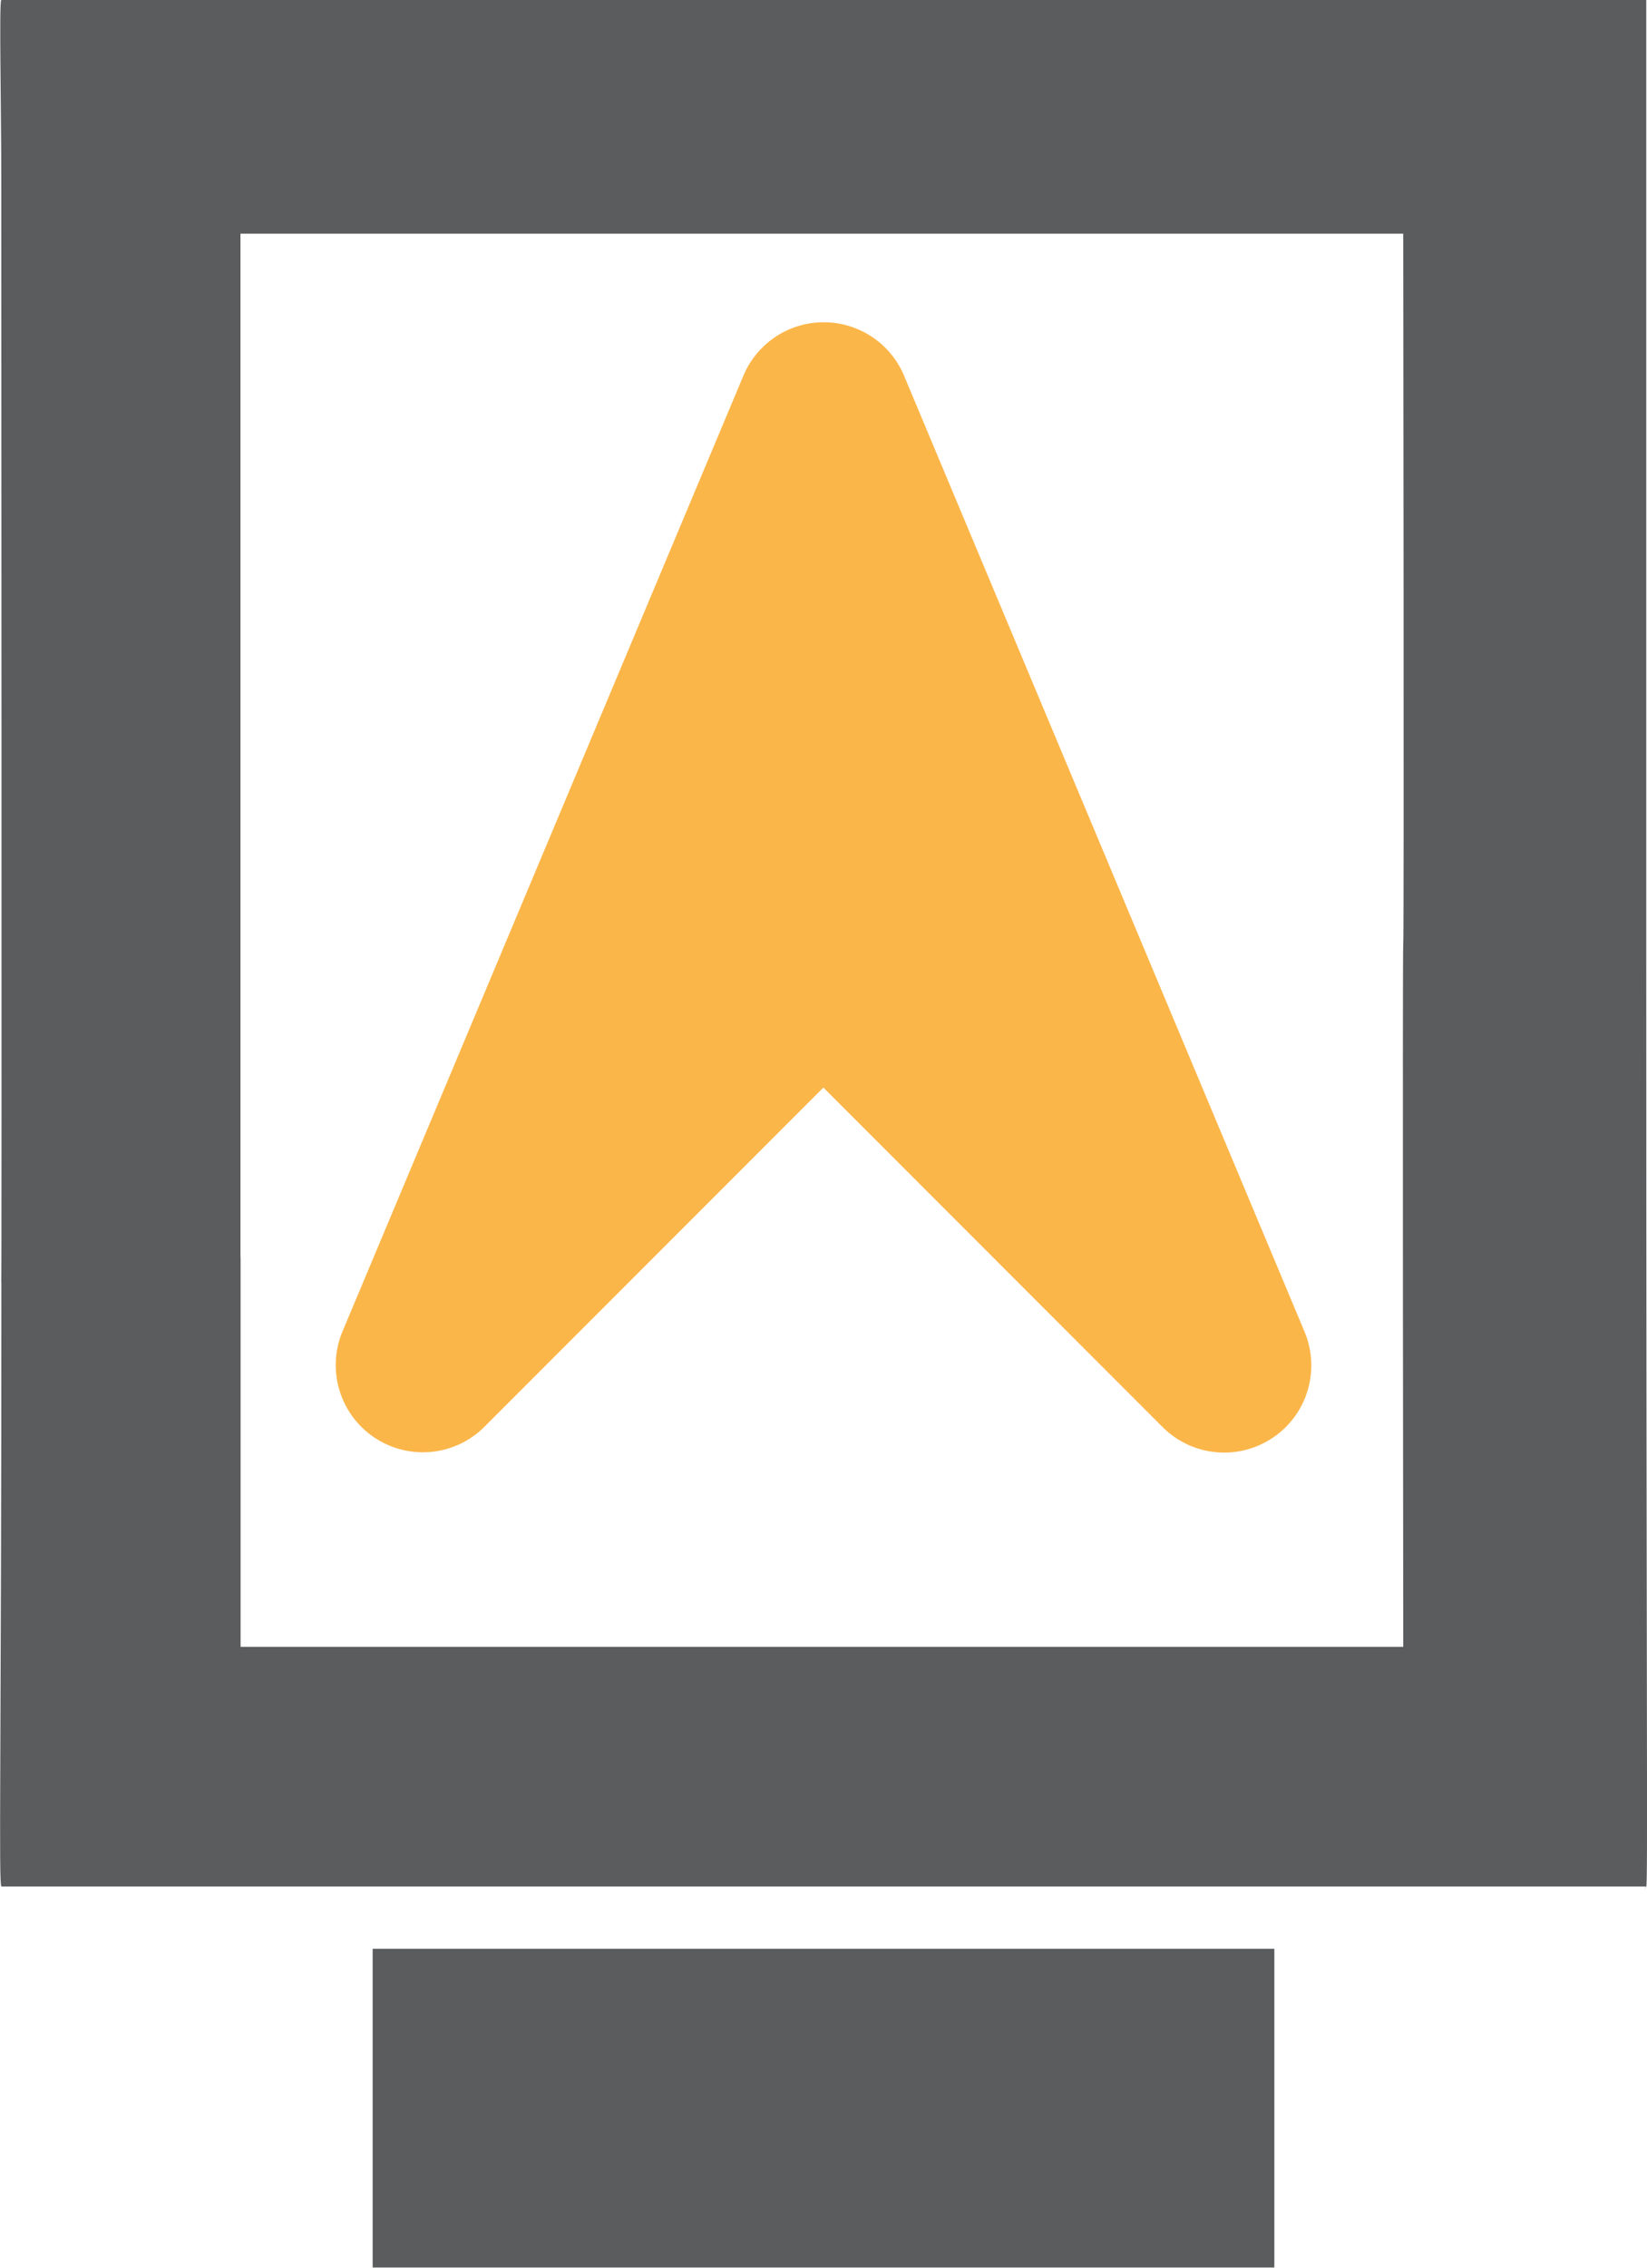
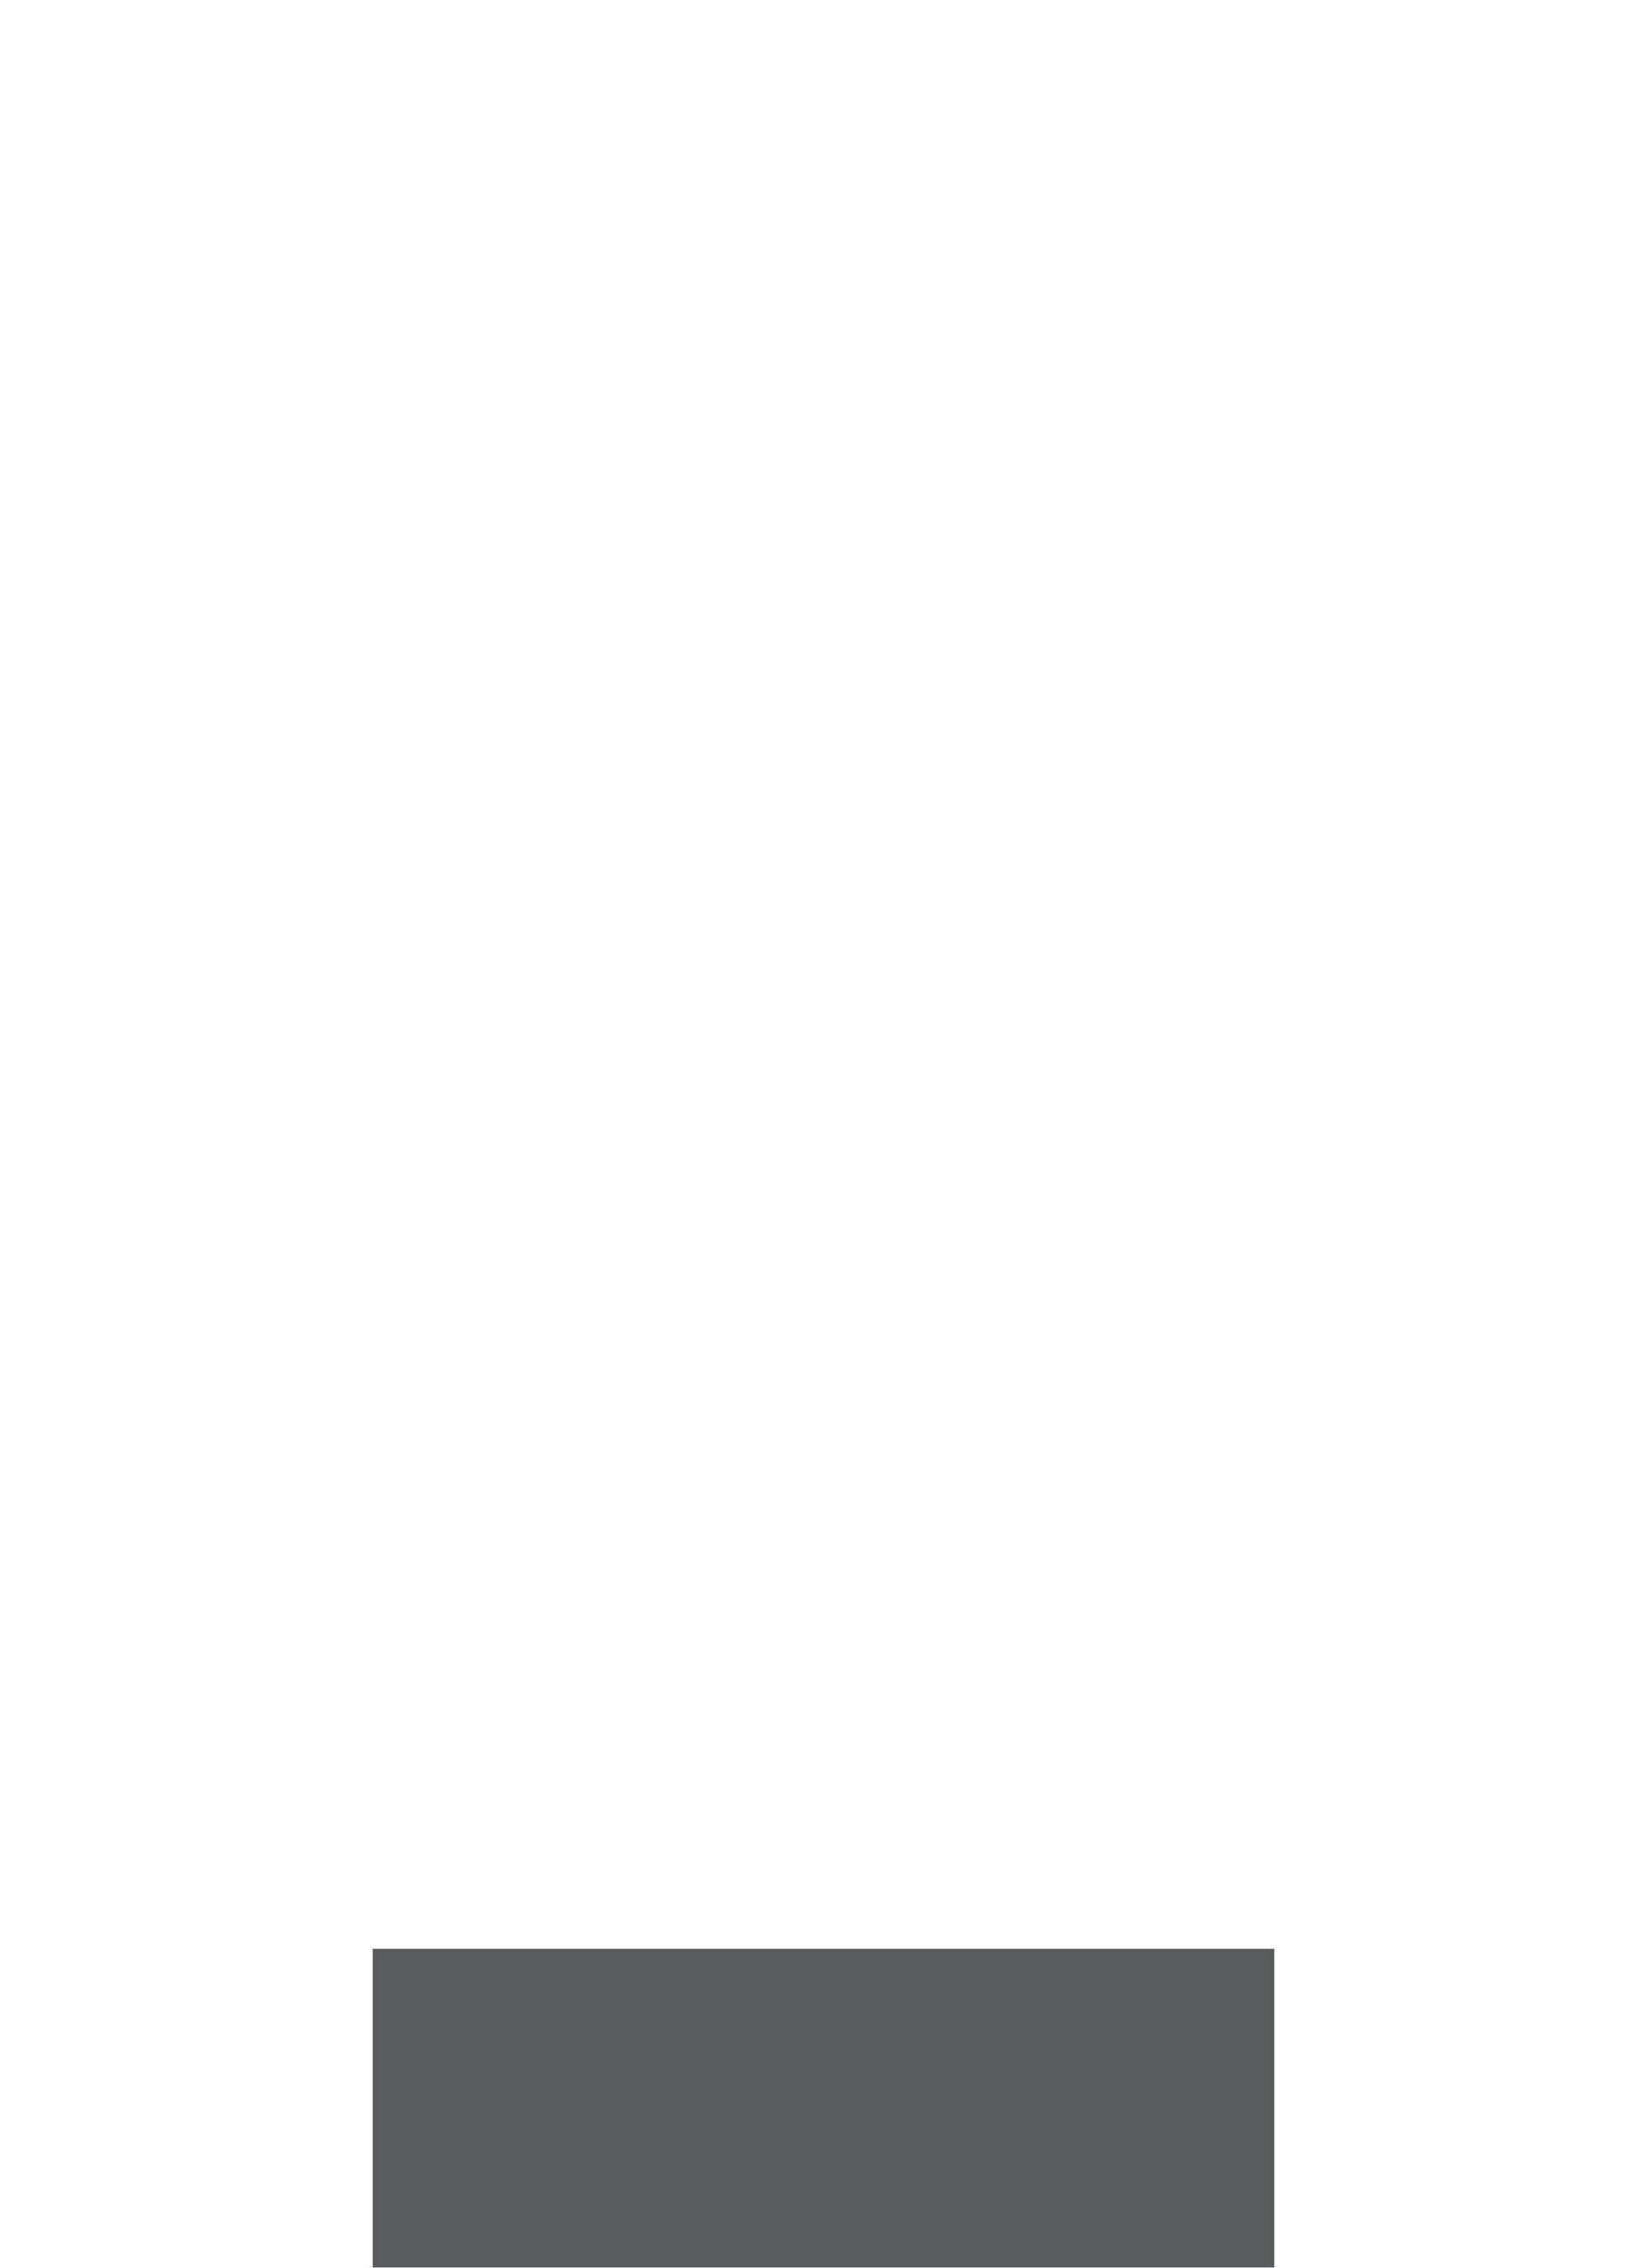
<svg xmlns="http://www.w3.org/2000/svg" width="13.082" height="17.999" viewBox="0 0 13.082 17.999">
  <g id="Rectangle-17691" transform="translate(-69.009 172.008)">
-     <path id="Path_35941" data-name="Path 35941" d="M68.944-172.008c-.018.023,0,.831,0,1.407h0s.005,8.774,0,8.774c-.018-.021,1.9-.159,1.9-.2h0v-8.126H80.08s.007,5.636,0,5.637,0,5.579,0,5.579H70.845v-3.09l-1.9.118c0,3.853-.023,4.84,0,4.874H82.01c.018-.02-.041.059,0,0,.014-.015,0-1.406,0-7.48v-7.5H68.944Z" transform="translate(0.075)" fill="#5a5c5e" />
    <path id="Path_35942" data-name="Path 35942" d="M90-60.735v1.265h7.162V-62H90Z" transform="translate(-18.031 -94.541)" fill="#5a5c5e" />
-     <path id="Path_36032" data-name="Path 36032" d="M8.95.954a.692.692,0,0,0-.9-.9L.43,3.168A.692.692,0,0,0,.692,4.5H4.5V8.309a.692.692,0,0,0,1.333.262L8.95.954Z" transform="translate(69.185 -163.376) rotate(-45)" fill="#fbb649" />
  </g>
</svg>